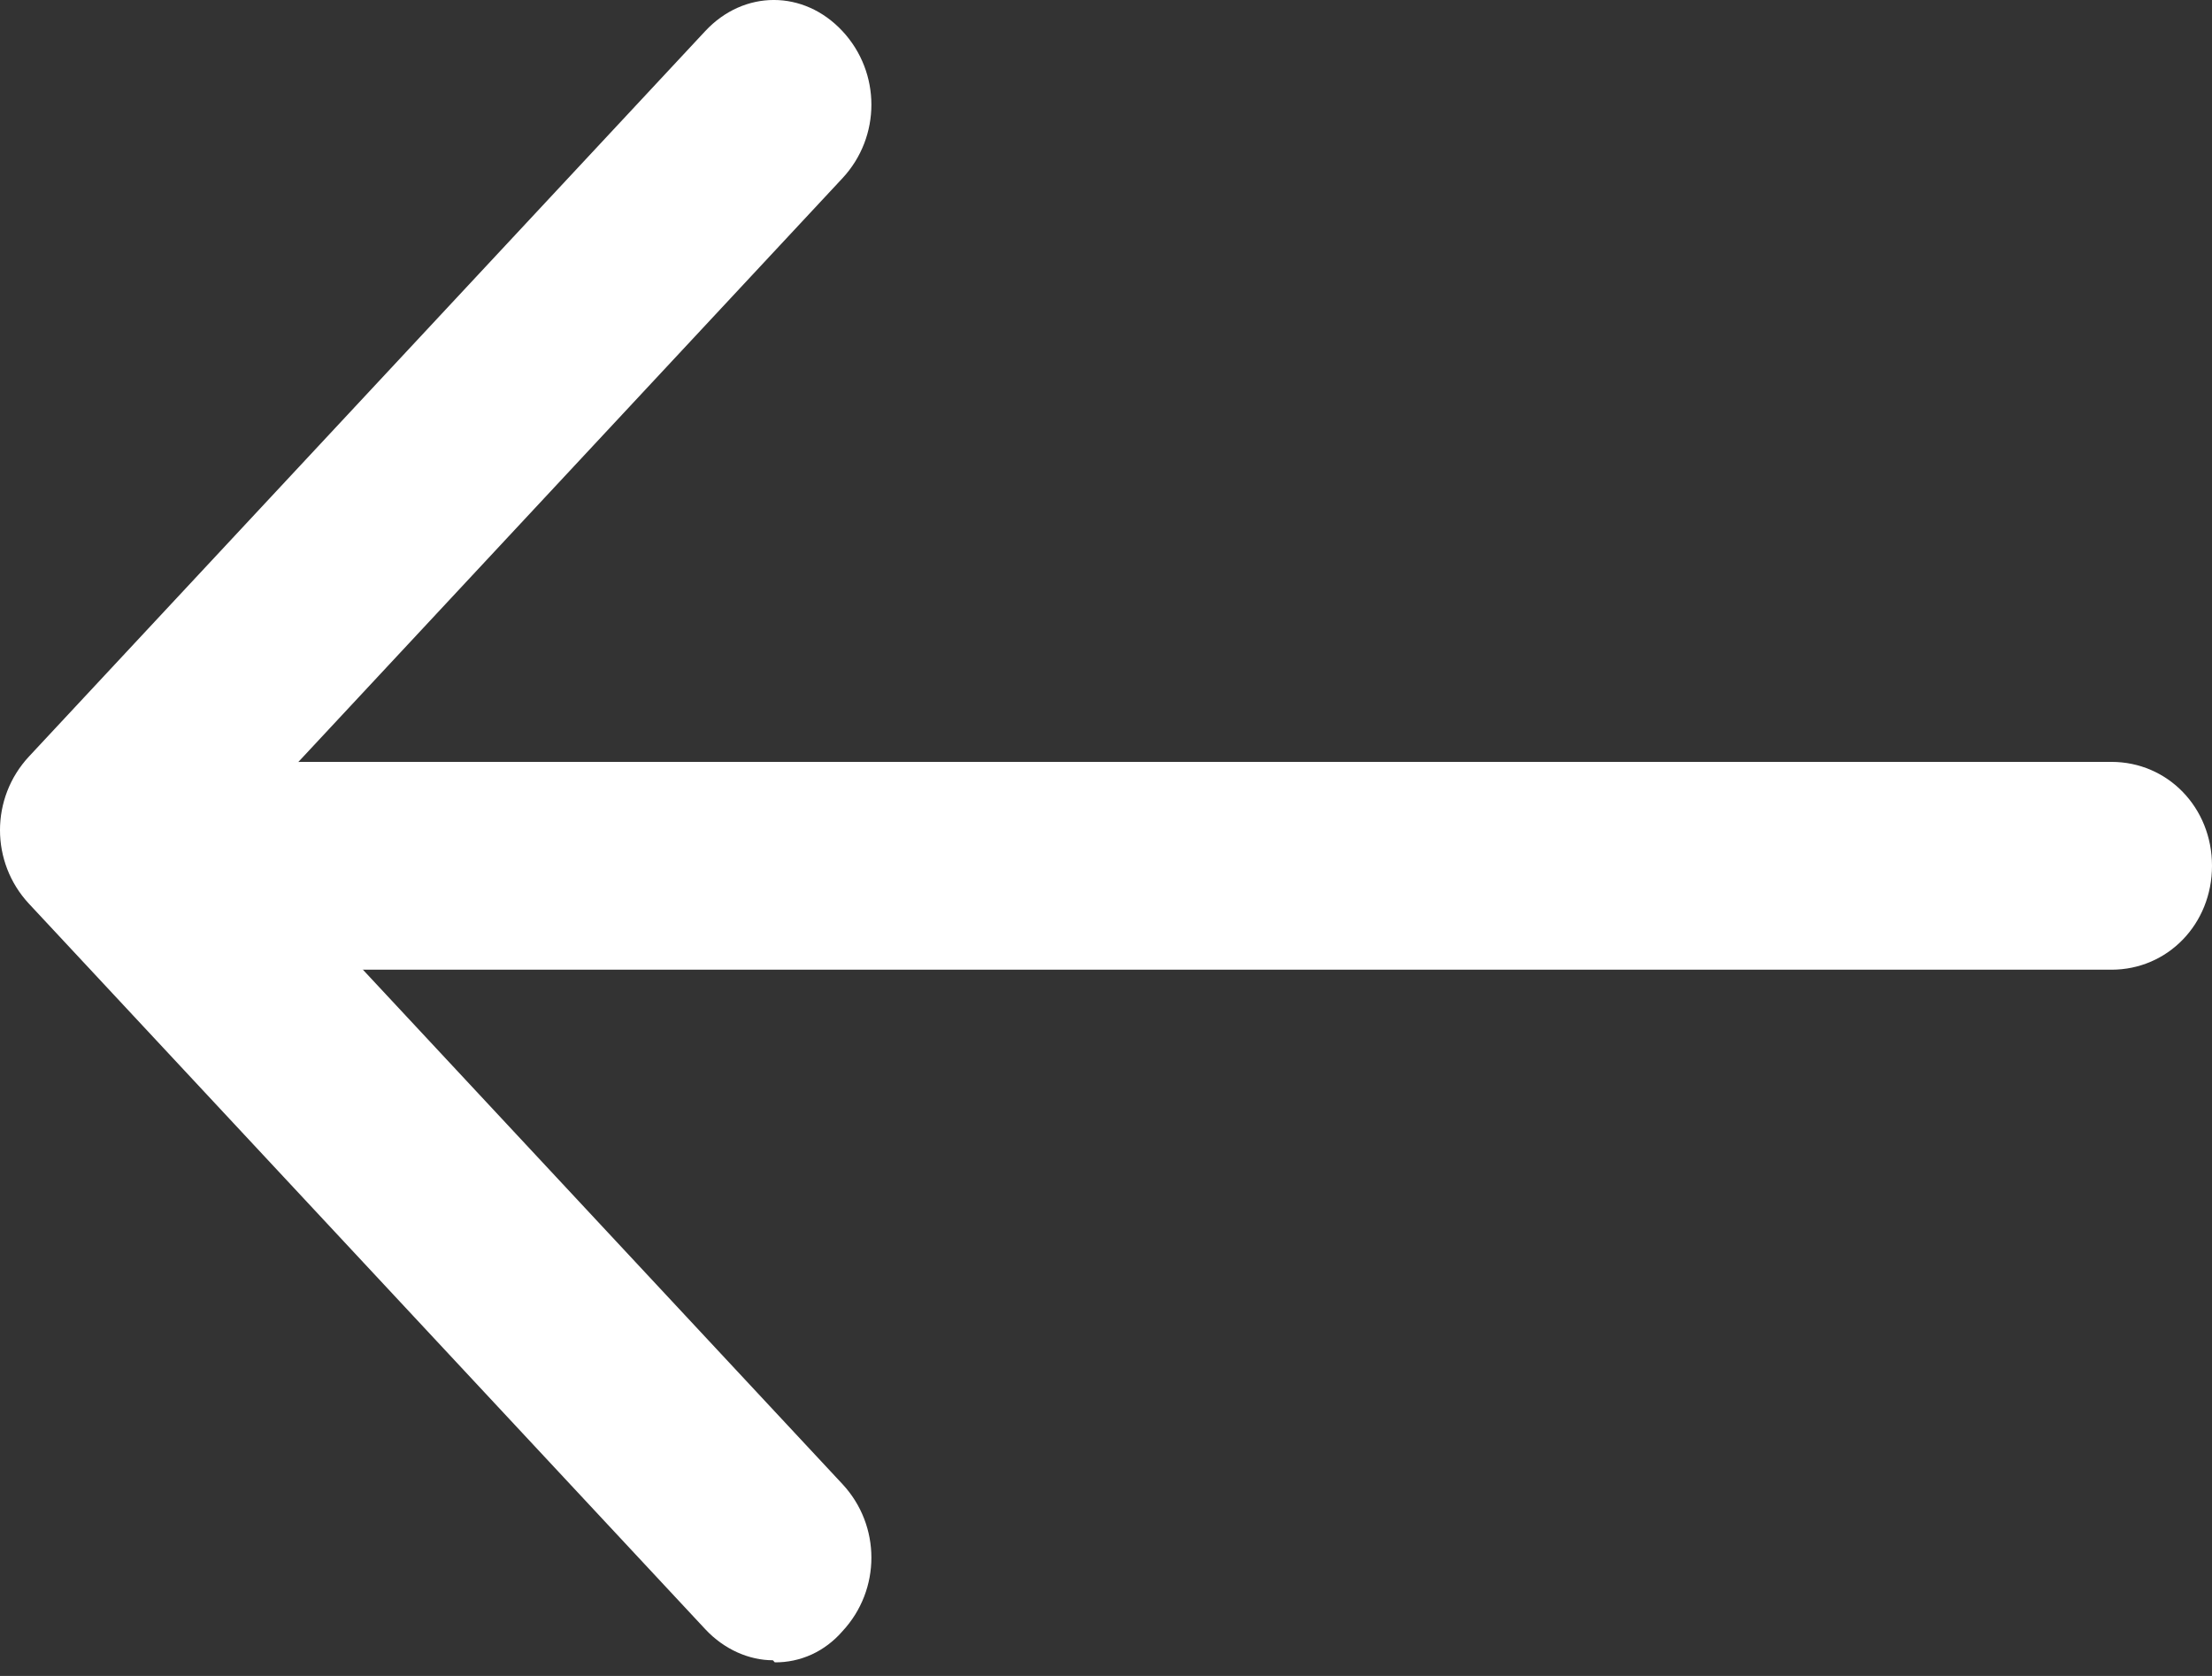
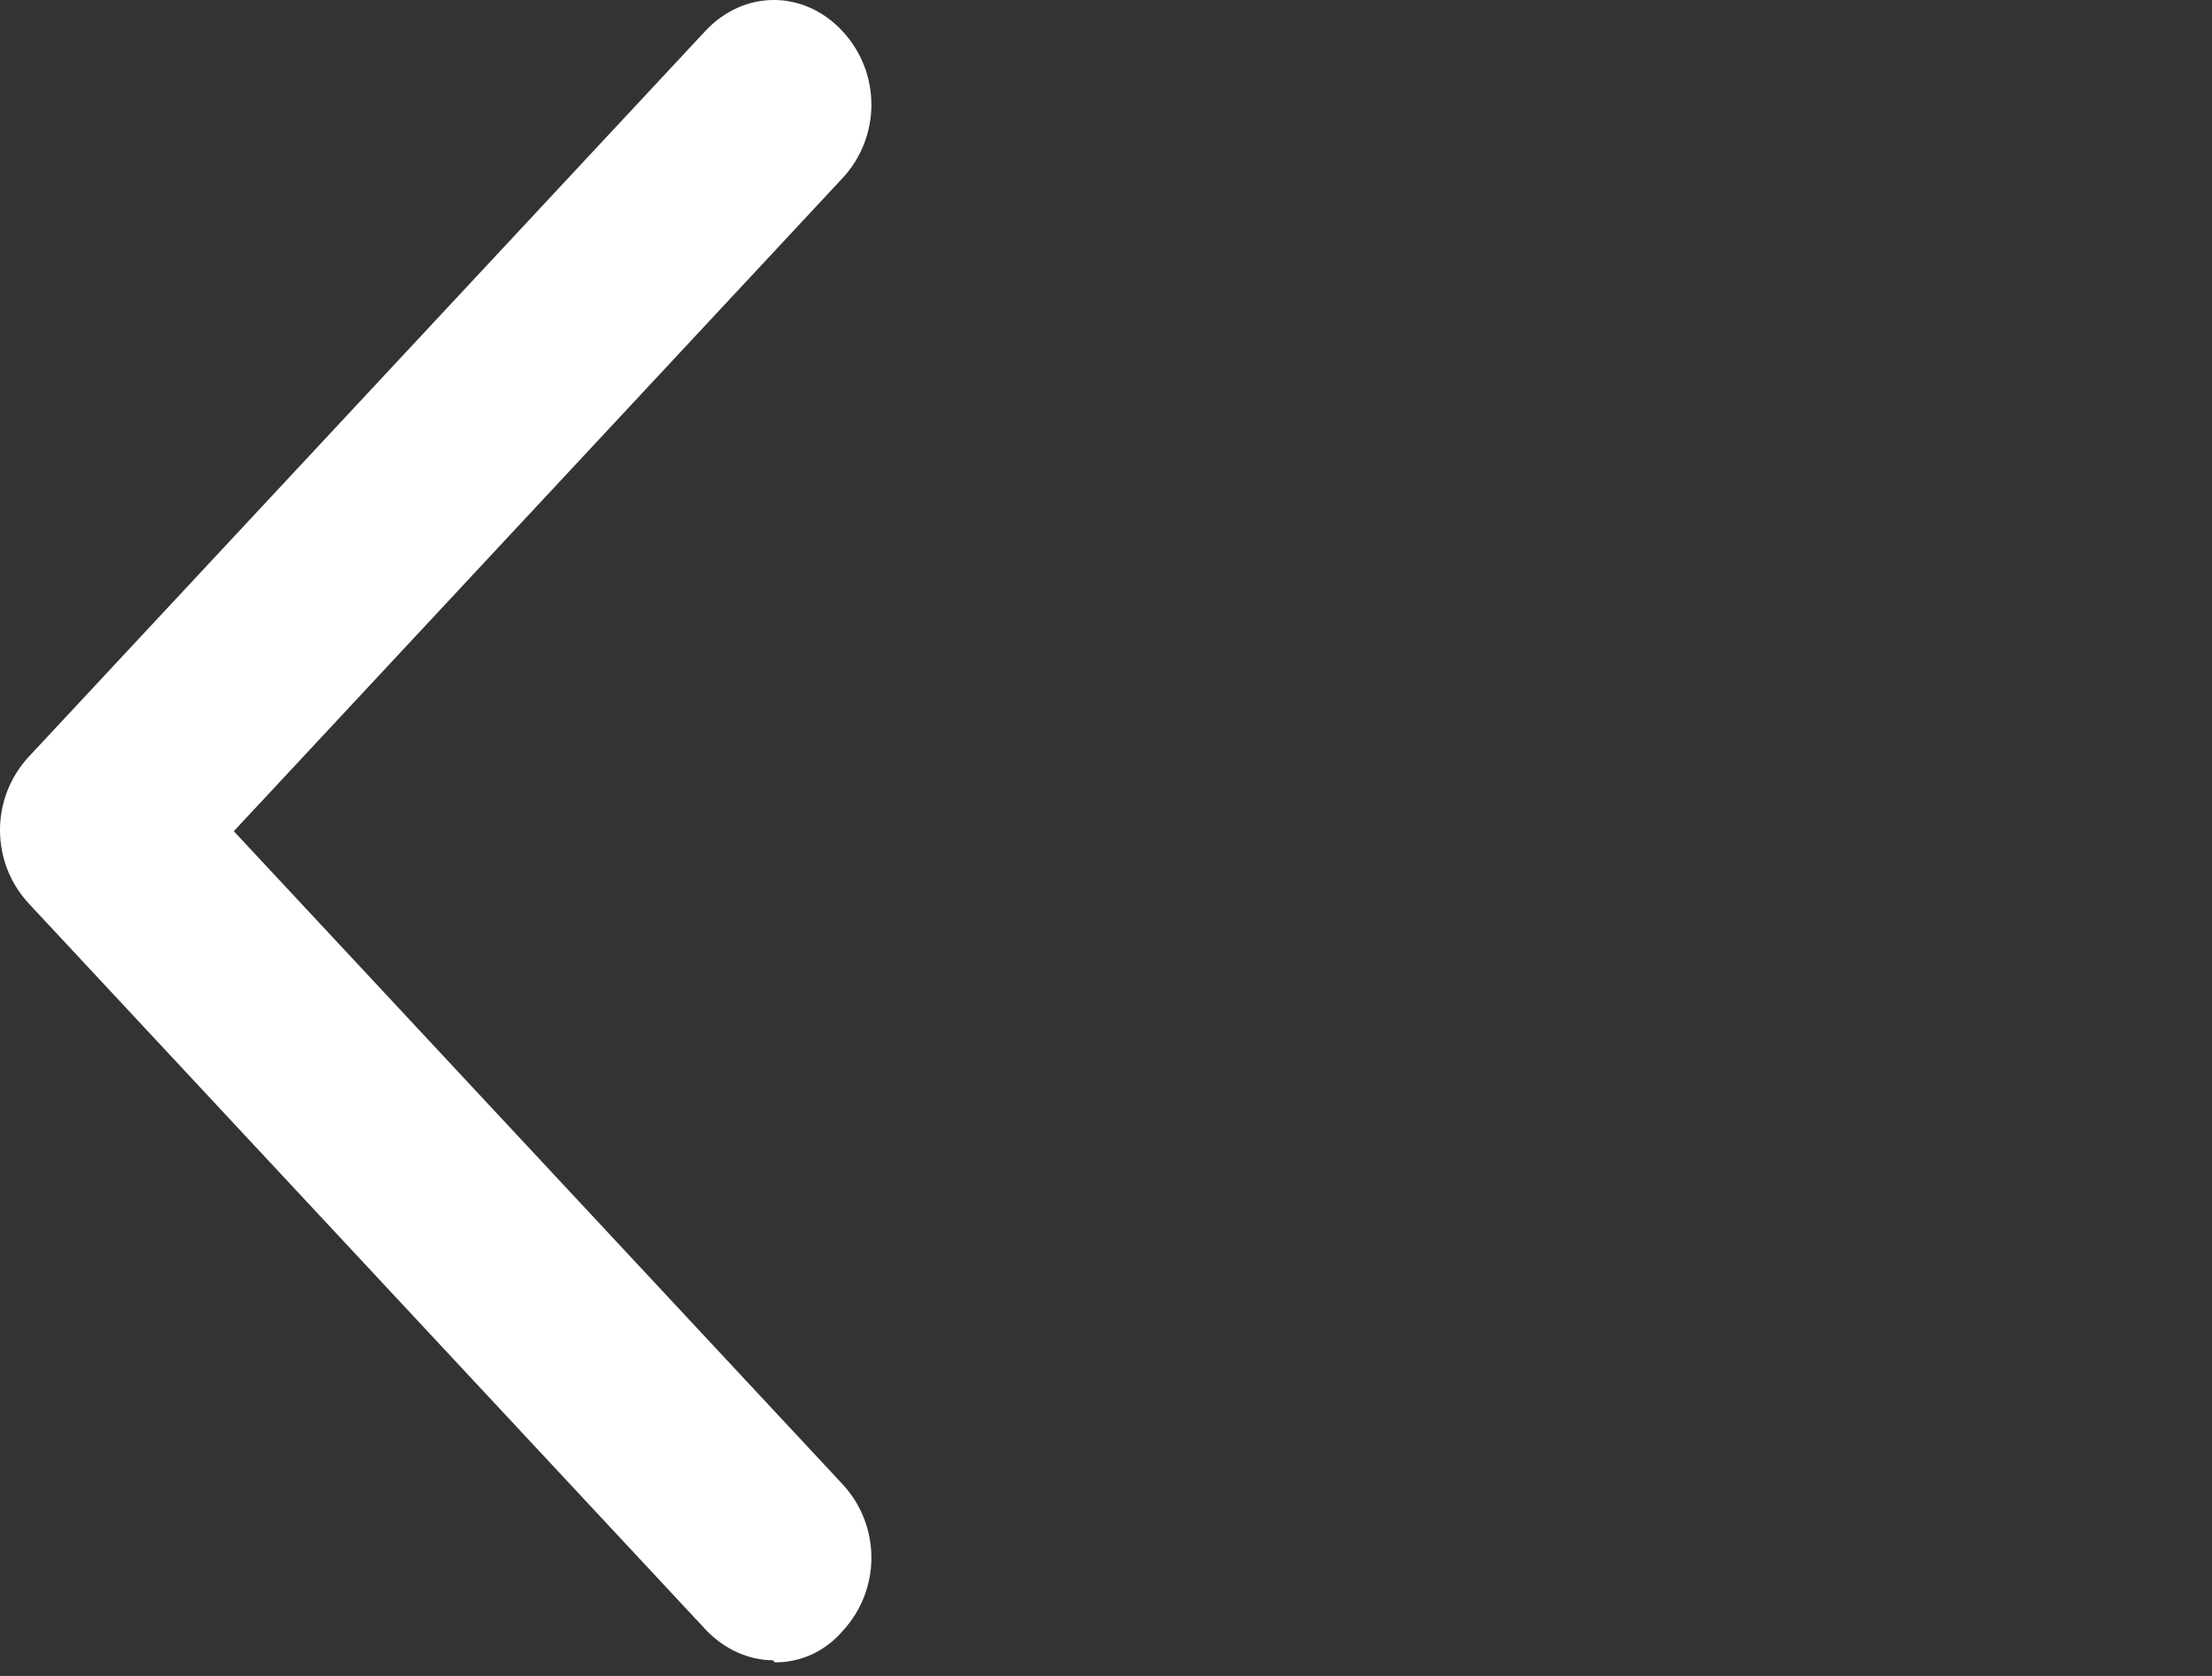
<svg xmlns="http://www.w3.org/2000/svg" width="33" height="25" viewBox="0 0 33 25" fill="none">
  <rect x="0" y="0" width="33" height="25" fill="#333333" stroke="none" />
-   <path d="M4.5 14.465H31.5C32.34 14.465 33 13.783 33 12.915C33 12.047 32.34 11.365 31.5 11.365H4.5C3.66 11.365 3 12.047 3 12.915C3 13.783 3.66 14.465 4.5 14.465Z" fill="white" />
  <path d="M11.559 24.797C11.748 24.799 11.935 24.759 12.109 24.68C12.283 24.6 12.439 24.482 12.568 24.333C13.144 23.715 13.144 22.756 12.568 22.138L3.488 12.399L12.568 2.659C13.144 2.041 13.144 1.082 12.568 0.464C11.991 -0.155 11.098 -0.155 10.521 0.464L0.432 11.285C-0.144 11.904 -0.144 12.862 0.432 13.481L10.521 24.302C10.809 24.611 11.184 24.766 11.53 24.766L11.559 24.797Z" fill="white" />
</svg>